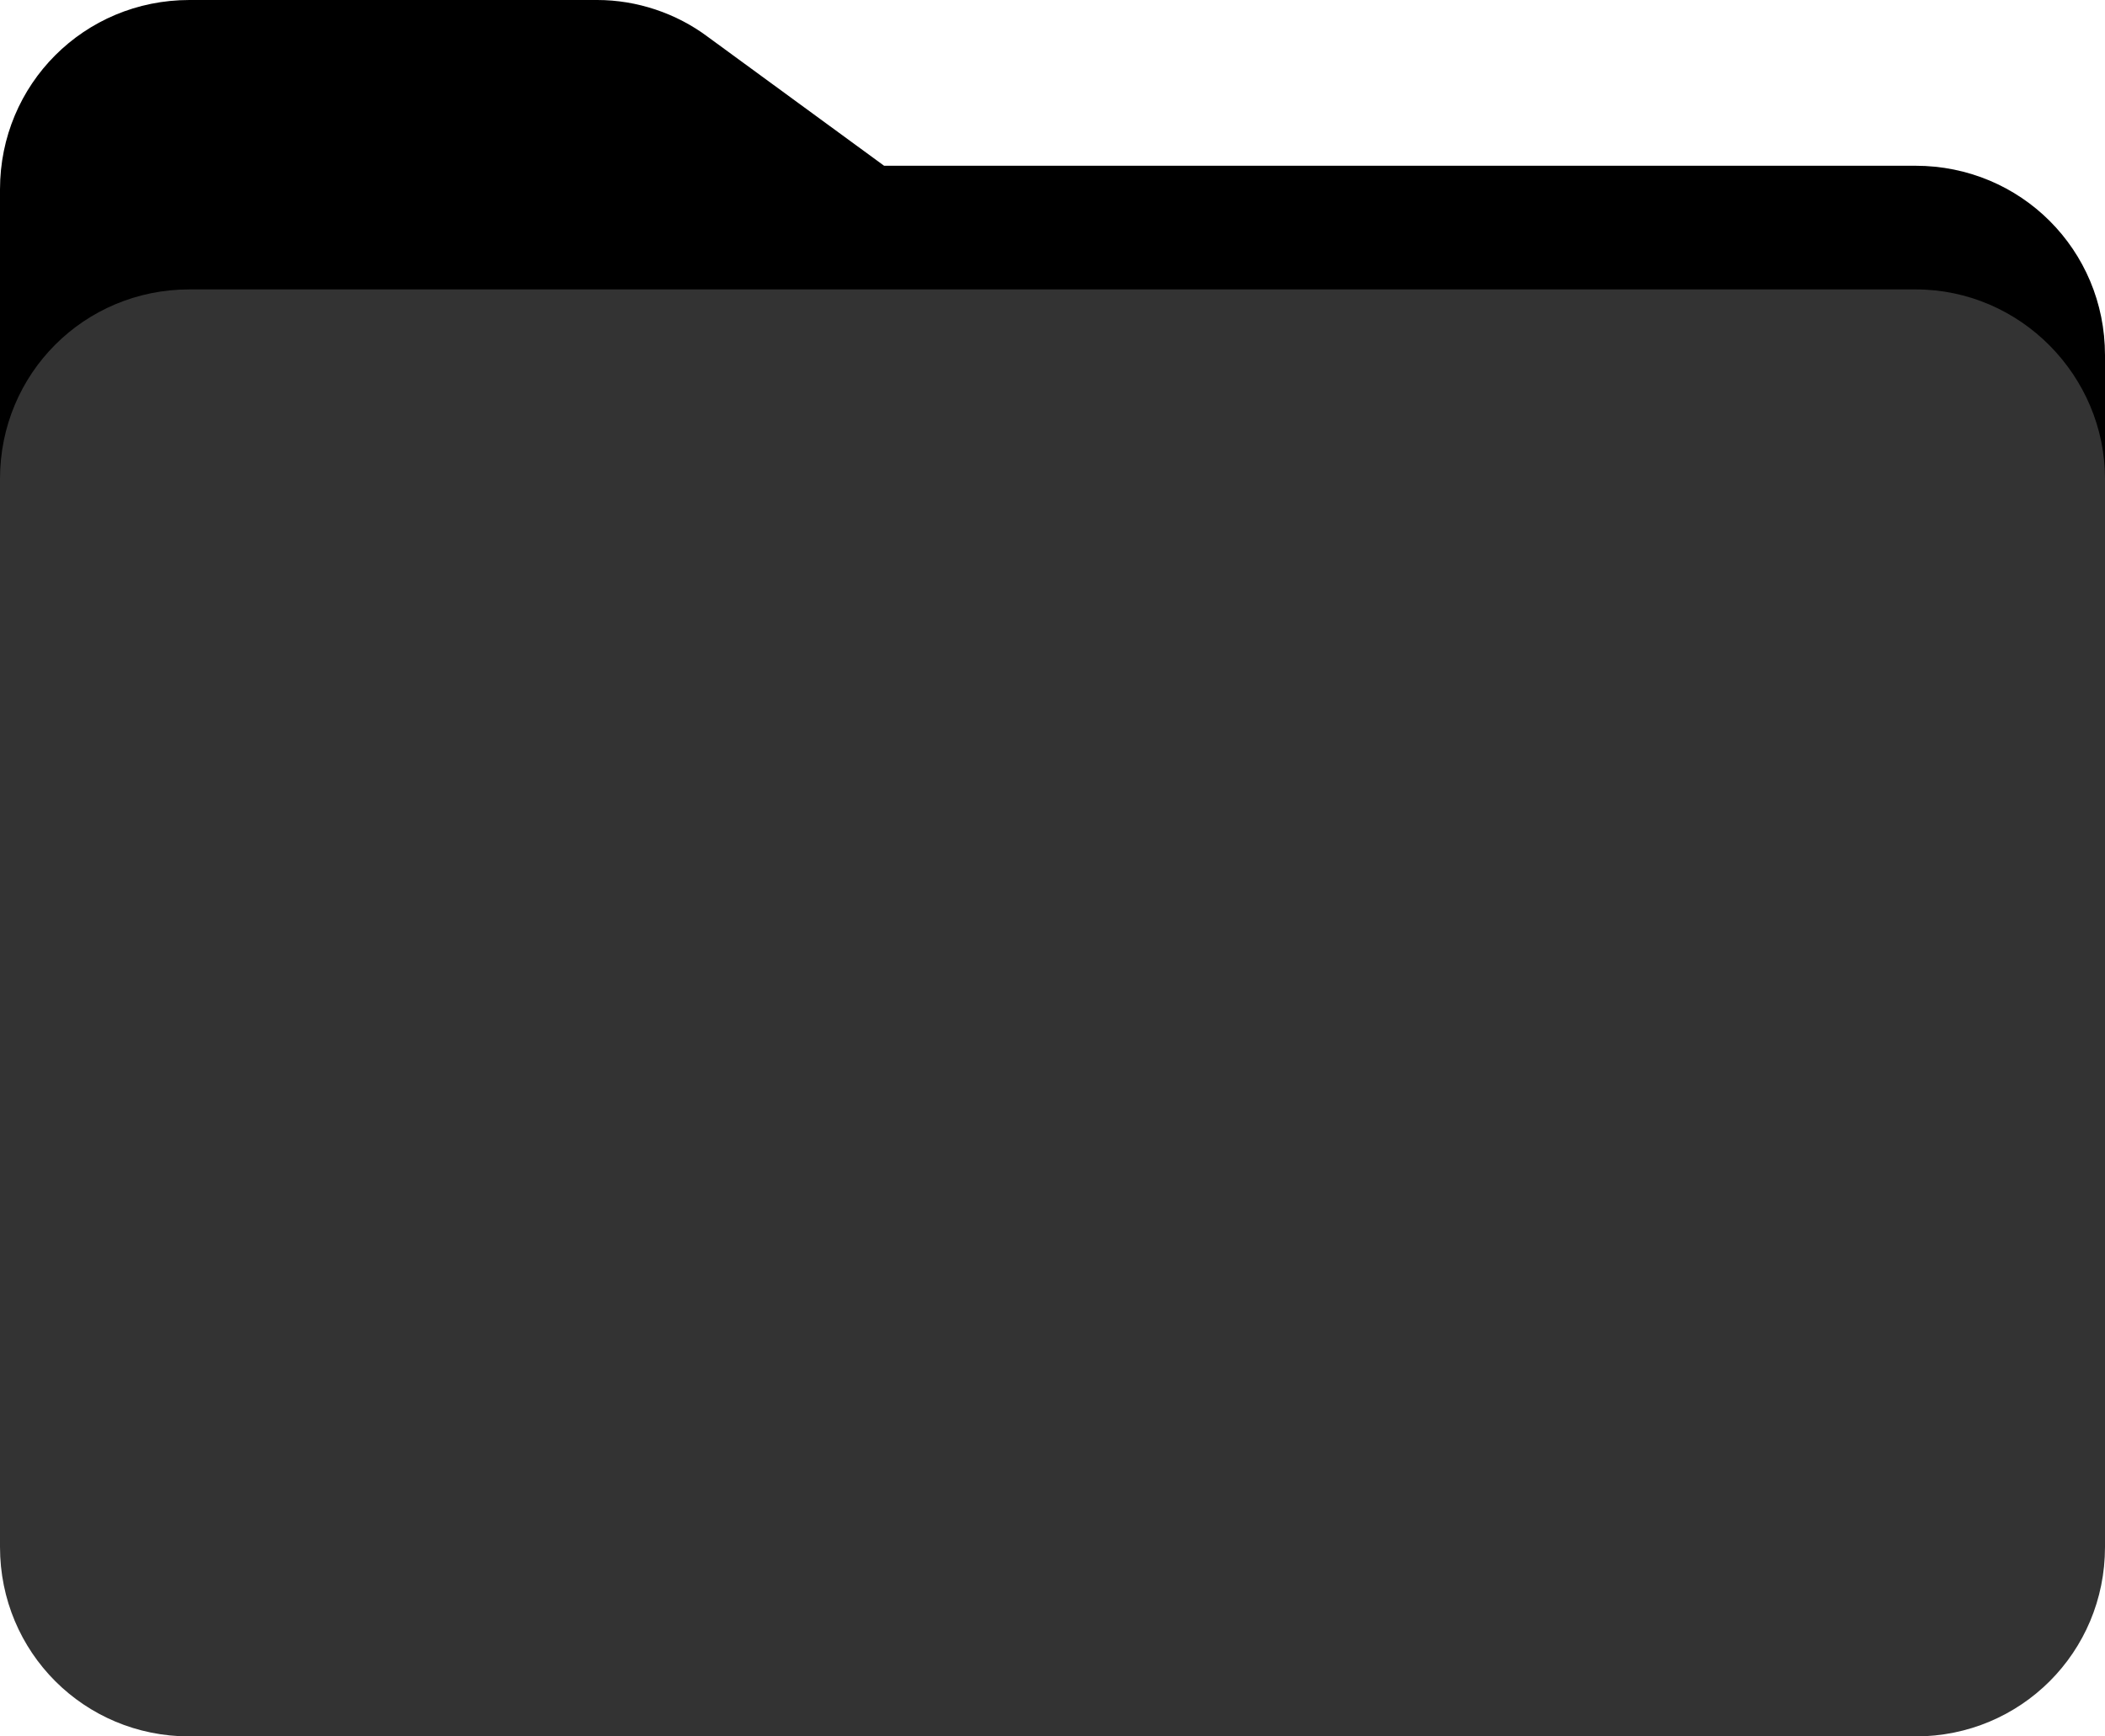
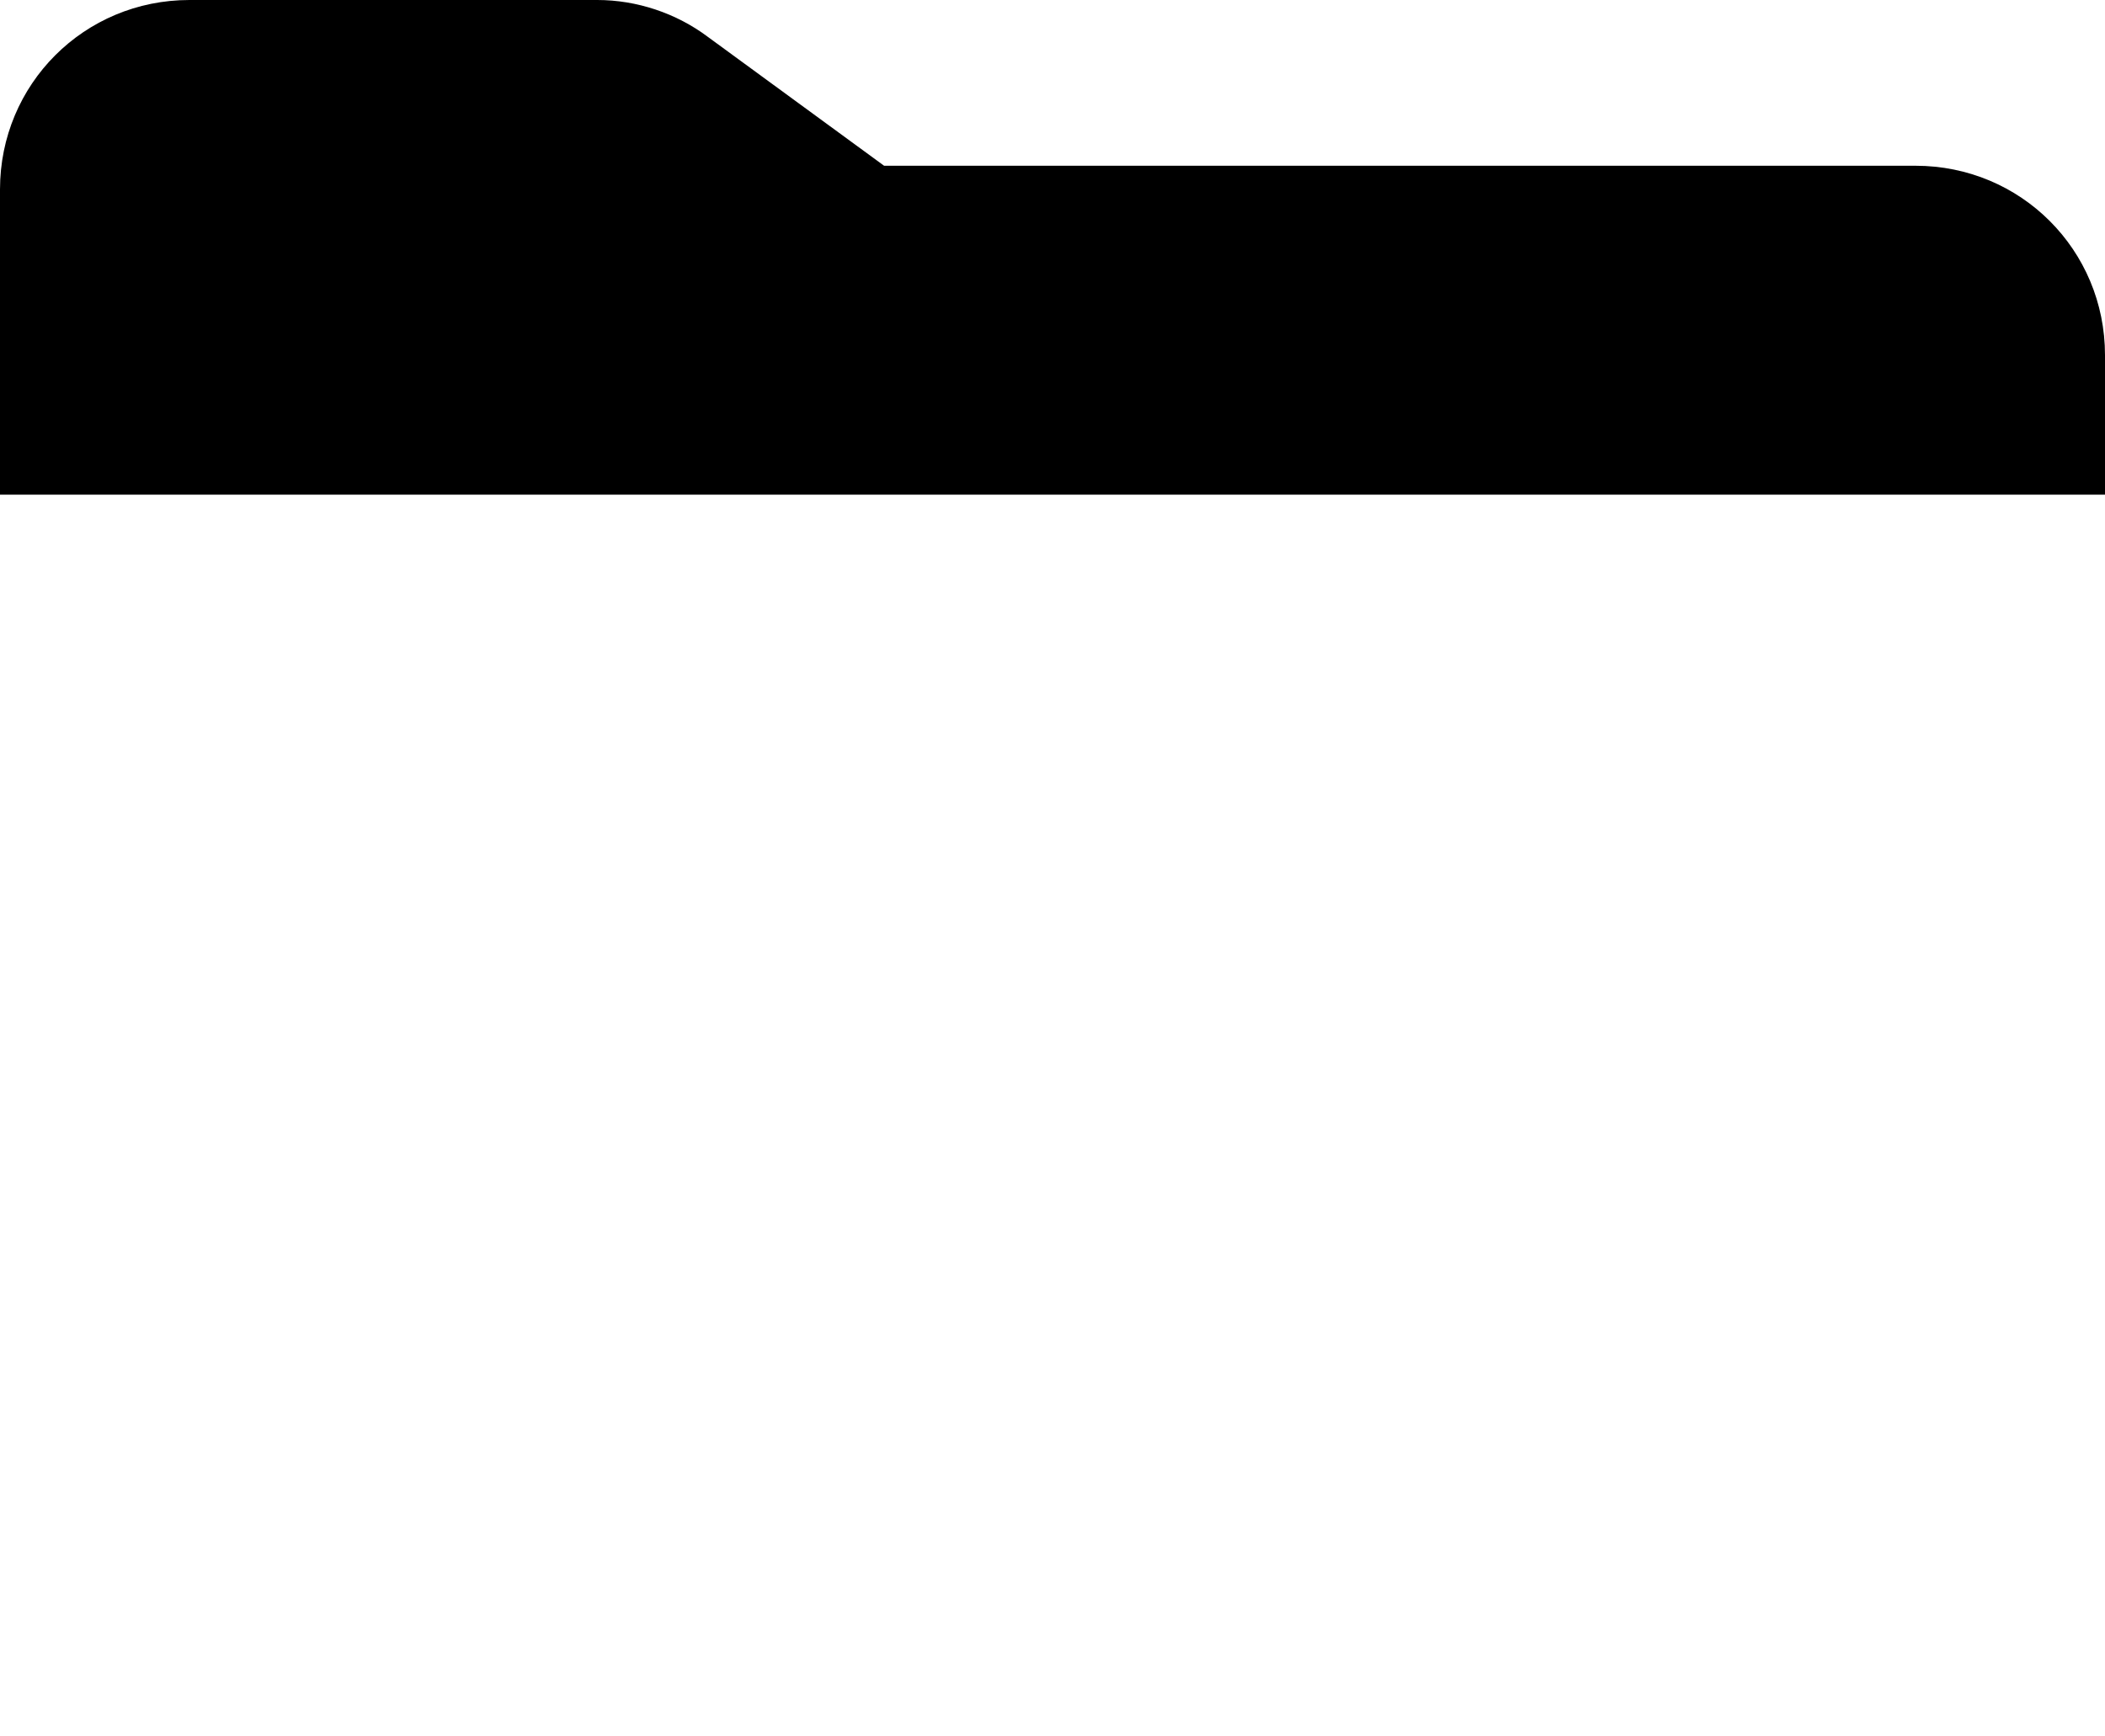
<svg xmlns="http://www.w3.org/2000/svg" version="1.1" id="Layer_1" x="0px" y="0px" viewBox="0 0 80 66" style="enable-background:new 0 0 80 66;" xml:space="preserve">
  <style type="text/css">
	.st0{fill:#333333;}
</style>
  <g>
-     <path d="M0,18.8V7.2C0,3.2,3.2,0,7.2,0h15.5c1.5,0,3,0.5,4.2,1.4l6.7,4.9h39.2c4,0,7.2,3.2,7.2,7.2v5.3H0z" />
-     <path class="st0" d="M72.8,11H7.2c-4,0-7.2,3.2-7.2,7.2v40.6c0,4,3.2,7.2,7.2,7.2h65.6c4,0,7.2-3.2,7.2-7.2V18.2   C80,14.3,76.8,11,72.8,11z" />
+     <path d="M0,18.8V7.2C0,3.2,3.2,0,7.2,0h15.5c1.5,0,3,0.5,4.2,1.4l6.7,4.9h39.2c4,0,7.2,3.2,7.2,7.2v5.3z" />
  </g>
</svg>